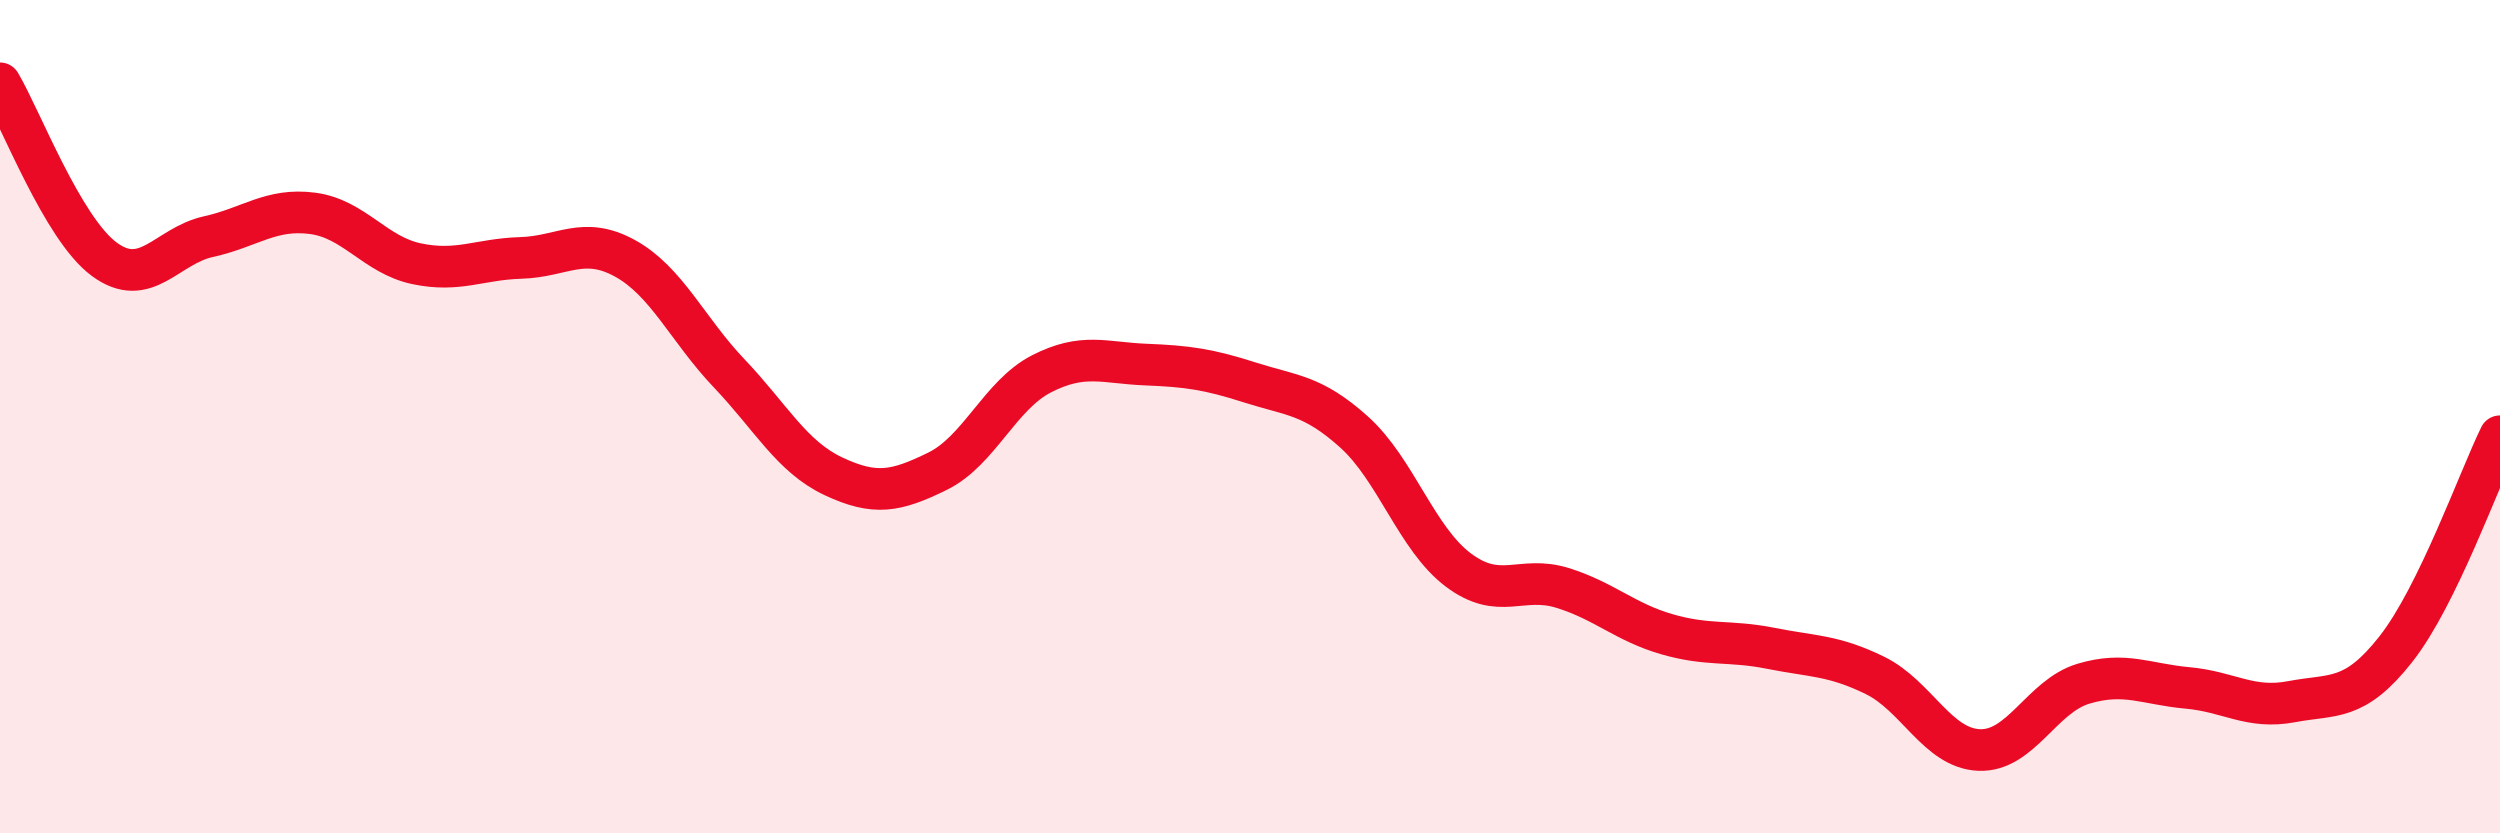
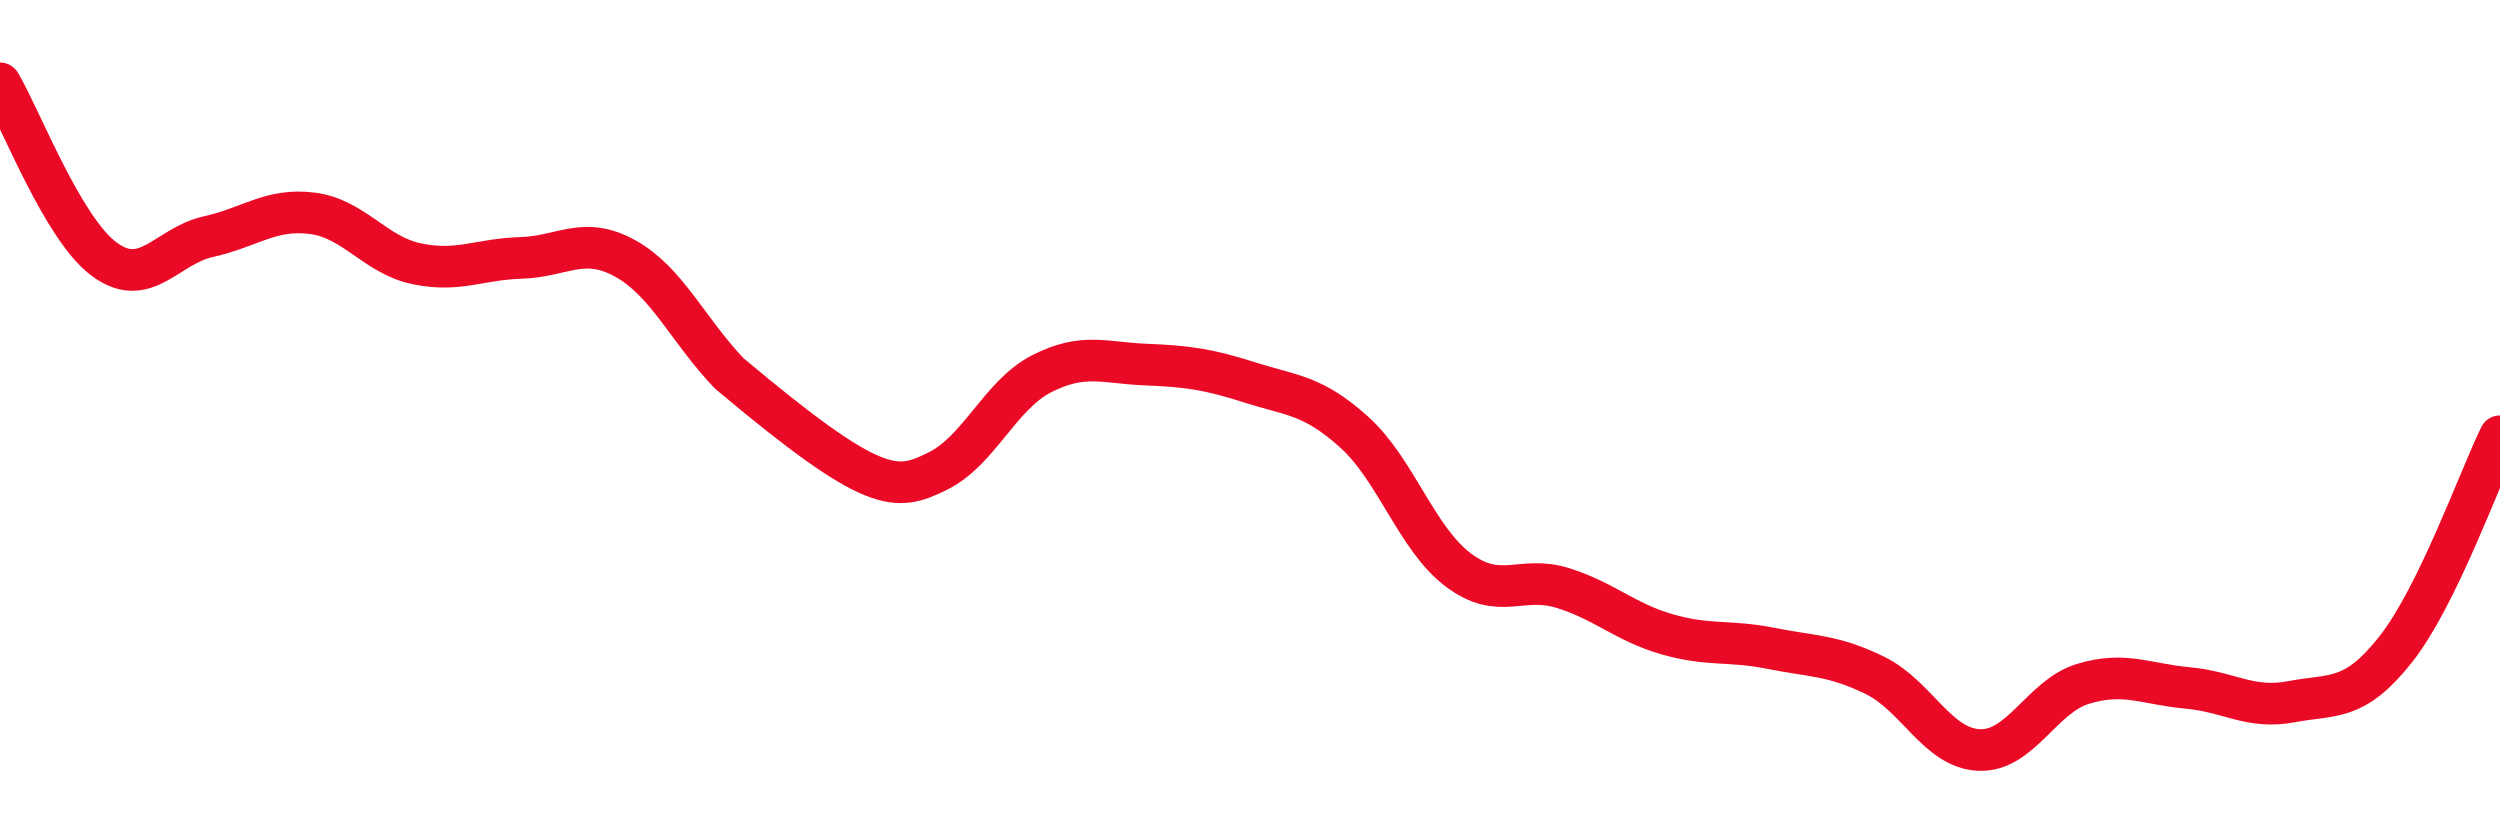
<svg xmlns="http://www.w3.org/2000/svg" width="60" height="20" viewBox="0 0 60 20">
-   <path d="M 0,2 C 0.5,2.84 1.5,5.48 2.5,6.22 C 3.5,6.96 4,5.9 5,5.68 C 6,5.46 6.5,4.99 7.5,5.12 C 8.5,5.25 9,6.12 10,6.33 C 11,6.54 11.5,6.22 12.5,6.19 C 13.5,6.16 14,5.65 15,6.2 C 16,6.75 16.5,7.91 17.5,8.96 C 18.5,10.01 19,10.96 20,11.43 C 21,11.9 21.5,11.8 22.5,11.31 C 23.5,10.82 24,9.48 25,8.97 C 26,8.46 26.5,8.71 27.5,8.75 C 28.5,8.79 29,8.86 30,9.18 C 31,9.5 31.5,9.47 32.5,10.37 C 33.5,11.27 34,12.93 35,13.68 C 36,14.43 36.5,13.8 37.5,14.11 C 38.5,14.42 39,14.93 40,15.22 C 41,15.51 41.5,15.36 42.5,15.56 C 43.5,15.76 44,15.72 45,16.21 C 46,16.7 46.5,17.96 47.5,18 C 48.5,18.04 49,16.71 50,16.41 C 51,16.11 51.5,16.42 52.5,16.51 C 53.5,16.6 54,17.03 55,16.84 C 56,16.65 56.5,16.85 57.5,15.58 C 58.5,14.31 59.5,11.49 60,10.47L60 20L0 20Z" fill="#EB0A25" opacity="0.1" stroke-linecap="round" stroke-linejoin="round" />
-   <path d="M 0,2 C 0.5,2.84 1.5,5.48 2.5,6.22 C 3.5,6.96 4,5.9 5,5.68 C 6,5.46 6.5,4.99 7.5,5.12 C 8.5,5.25 9,6.12 10,6.33 C 11,6.54 11.5,6.22 12.5,6.19 C 13.5,6.16 14,5.65 15,6.2 C 16,6.75 16.5,7.91 17.5,8.96 C 18.5,10.01 19,10.96 20,11.43 C 21,11.9 21.5,11.8 22.5,11.31 C 23.5,10.82 24,9.48 25,8.97 C 26,8.46 26.5,8.71 27.5,8.75 C 28.5,8.79 29,8.86 30,9.18 C 31,9.5 31.5,9.47 32.5,10.37 C 33.5,11.27 34,12.93 35,13.68 C 36,14.43 36.5,13.8 37.5,14.11 C 38.5,14.42 39,14.93 40,15.22 C 41,15.51 41.5,15.36 42.5,15.56 C 43.5,15.76 44,15.72 45,16.21 C 46,16.7 46.5,17.96 47.5,18 C 48.5,18.04 49,16.71 50,16.41 C 51,16.11 51.5,16.42 52.5,16.51 C 53.5,16.6 54,17.03 55,16.84 C 56,16.65 56.5,16.85 57.5,15.58 C 58.5,14.31 59.5,11.49 60,10.47" stroke="#EB0A25" stroke-width="1" fill="none" stroke-linecap="round" stroke-linejoin="round" />
+   <path d="M 0,2 C 0.5,2.84 1.5,5.48 2.5,6.22 C 3.5,6.96 4,5.9 5,5.68 C 6,5.46 6.5,4.99 7.5,5.12 C 8.5,5.25 9,6.12 10,6.33 C 11,6.54 11.5,6.22 12.5,6.19 C 13.5,6.16 14,5.65 15,6.2 C 16,6.75 16.5,7.91 17.5,8.96 C 21,11.9 21.5,11.8 22.5,11.31 C 23.5,10.82 24,9.48 25,8.97 C 26,8.46 26.5,8.71 27.5,8.75 C 28.5,8.79 29,8.86 30,9.18 C 31,9.5 31.5,9.47 32.5,10.37 C 33.5,11.27 34,12.93 35,13.68 C 36,14.43 36.5,13.8 37.5,14.11 C 38.5,14.42 39,14.93 40,15.22 C 41,15.51 41.5,15.36 42.5,15.56 C 43.5,15.76 44,15.72 45,16.21 C 46,16.7 46.5,17.96 47.5,18 C 48.5,18.04 49,16.71 50,16.41 C 51,16.11 51.5,16.42 52.5,16.51 C 53.5,16.6 54,17.03 55,16.84 C 56,16.65 56.5,16.85 57.5,15.58 C 58.5,14.31 59.5,11.49 60,10.47" stroke="#EB0A25" stroke-width="1" fill="none" stroke-linecap="round" stroke-linejoin="round" />
</svg>